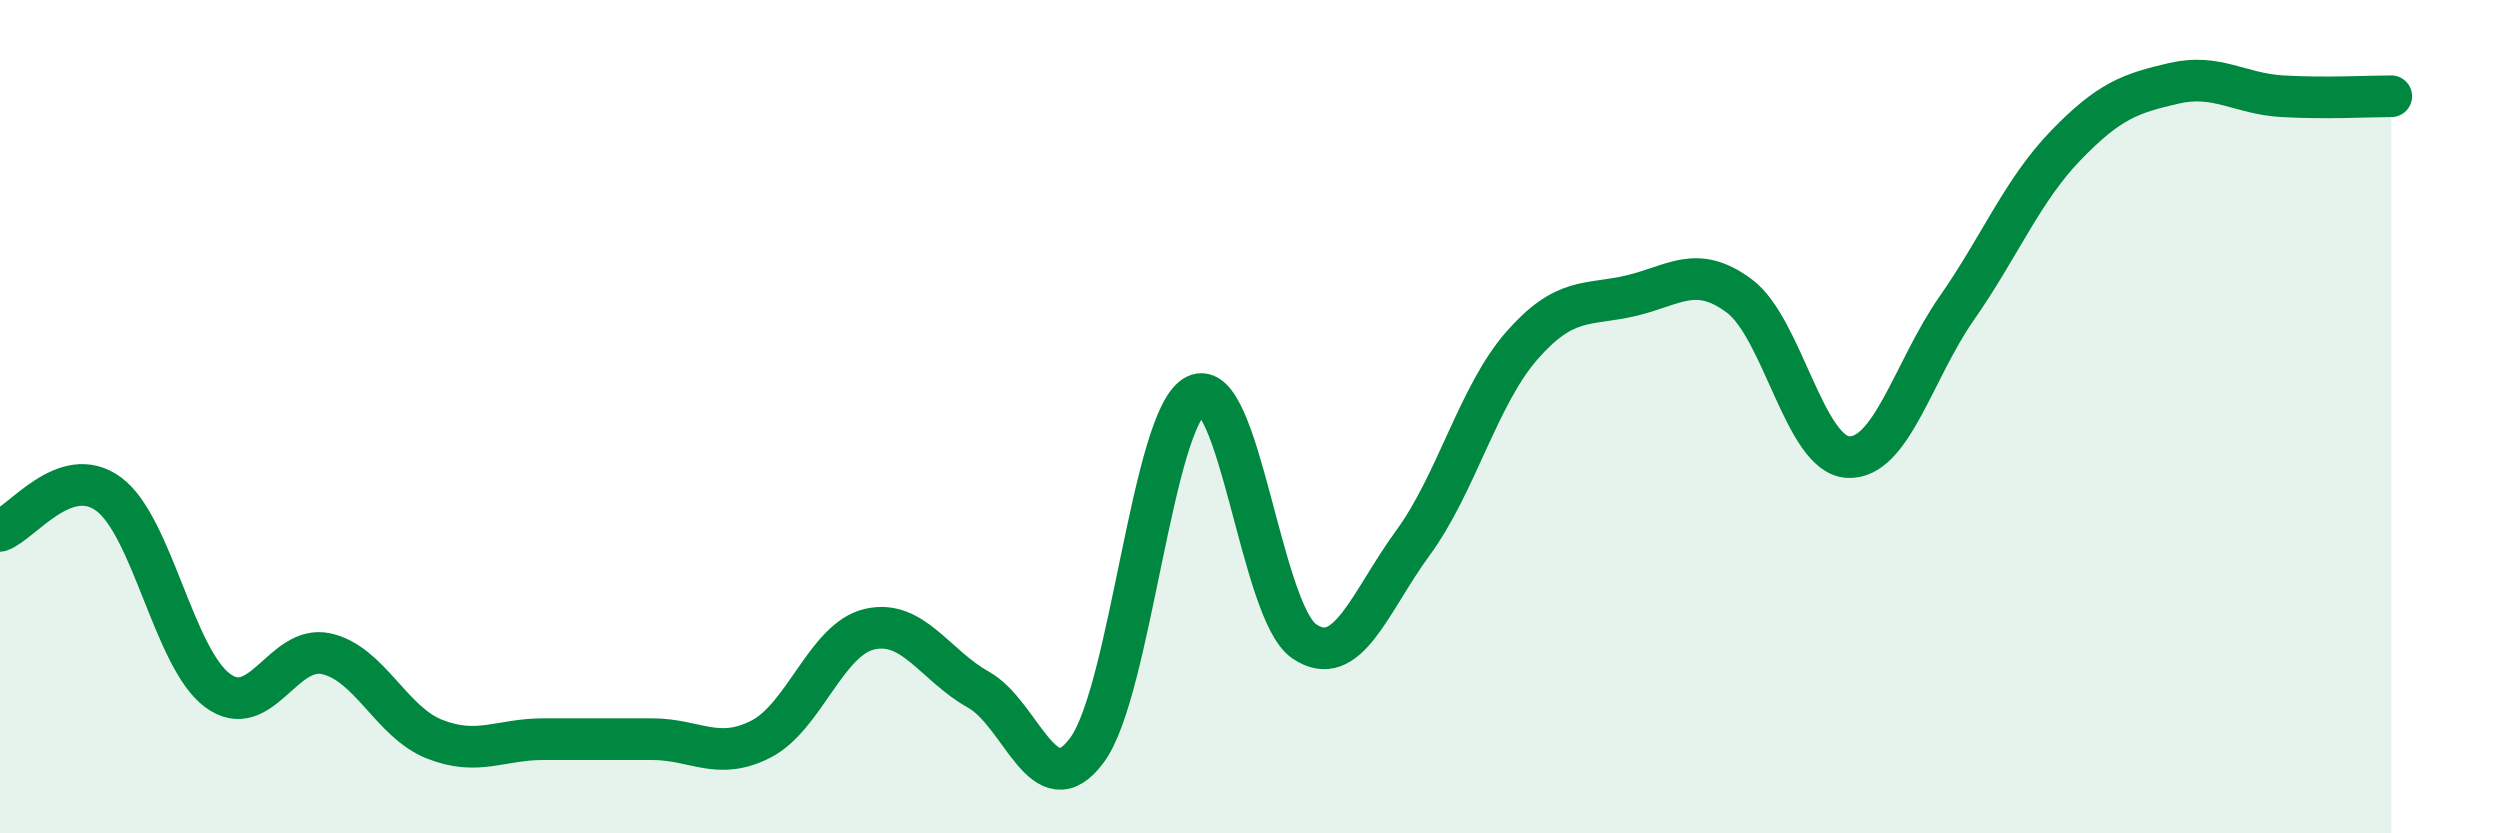
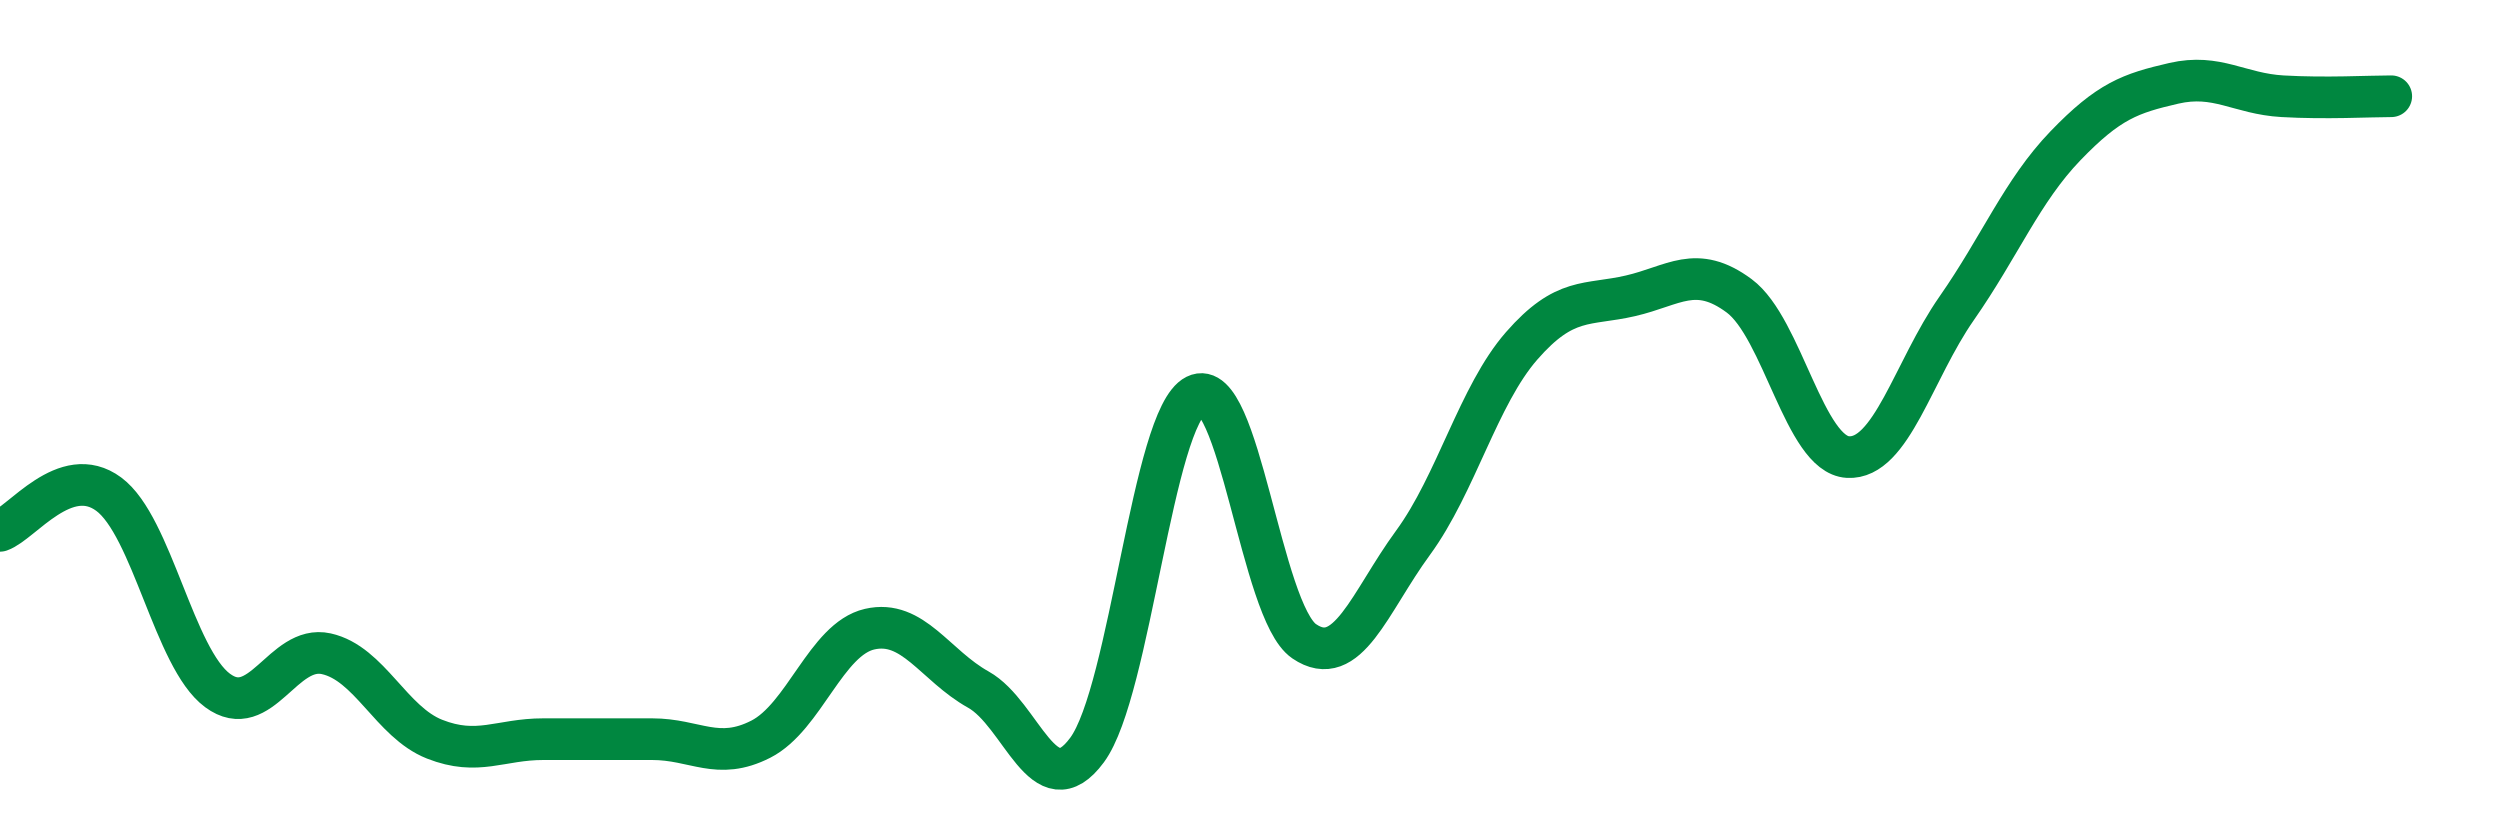
<svg xmlns="http://www.w3.org/2000/svg" width="60" height="20" viewBox="0 0 60 20">
-   <path d="M 0,12.74 C 0.52,12.56 1.57,11.09 2.61,11.86 C 3.65,12.63 4.18,15.8 5.22,16.57 C 6.26,17.34 6.79,15.46 7.83,15.69 C 8.87,15.92 9.39,17.33 10.43,17.74 C 11.47,18.15 12,17.74 13.04,17.74 C 14.08,17.74 14.61,17.74 15.65,17.74 C 16.69,17.74 17.22,18.27 18.26,17.74 C 19.3,17.21 19.83,15.34 20.87,15.1 C 21.91,14.86 22.44,15.97 23.48,16.55 C 24.52,17.13 25.05,19.41 26.09,18 C 27.13,16.59 27.66,10.01 28.7,9.49 C 29.74,8.97 30.26,14.68 31.3,15.39 C 32.34,16.1 32.87,14.45 33.91,13.03 C 34.95,11.61 35.48,9.49 36.52,8.3 C 37.56,7.11 38.09,7.34 39.13,7.1 C 40.17,6.86 40.7,6.33 41.74,7.1 C 42.78,7.87 43.31,10.91 44.35,10.97 C 45.39,11.03 45.92,8.89 46.96,7.4 C 48,5.91 48.53,4.58 49.57,3.5 C 50.61,2.42 51.13,2.24 52.17,2 C 53.21,1.76 53.74,2.25 54.78,2.31 C 55.82,2.37 56.87,2.31 57.39,2.31L57.39 20L0 20Z" fill="#008740" opacity="0.1" stroke-linecap="round" stroke-linejoin="round" />
  <path d="M 0,12.74 C 0.52,12.56 1.57,11.09 2.61,11.86 C 3.65,12.63 4.18,15.8 5.22,16.57 C 6.26,17.34 6.79,15.46 7.83,15.69 C 8.87,15.92 9.39,17.33 10.43,17.74 C 11.47,18.15 12,17.74 13.04,17.74 C 14.08,17.74 14.61,17.74 15.65,17.74 C 16.69,17.74 17.22,18.27 18.26,17.74 C 19.3,17.21 19.83,15.34 20.87,15.1 C 21.91,14.86 22.44,15.97 23.48,16.55 C 24.52,17.13 25.05,19.41 26.09,18 C 27.13,16.59 27.66,10.01 28.7,9.49 C 29.74,8.97 30.26,14.68 31.3,15.39 C 32.34,16.1 32.87,14.45 33.91,13.03 C 34.95,11.61 35.48,9.49 36.52,8.3 C 37.56,7.11 38.09,7.34 39.13,7.1 C 40.17,6.86 40.7,6.33 41.74,7.1 C 42.78,7.87 43.31,10.91 44.35,10.97 C 45.39,11.03 45.92,8.89 46.96,7.4 C 48,5.91 48.53,4.58 49.57,3.5 C 50.61,2.42 51.13,2.24 52.17,2 C 53.21,1.76 53.74,2.25 54.78,2.31 C 55.82,2.37 56.87,2.31 57.39,2.31" stroke="#008740" stroke-width="1" fill="none" stroke-linecap="round" stroke-linejoin="round" />
</svg>